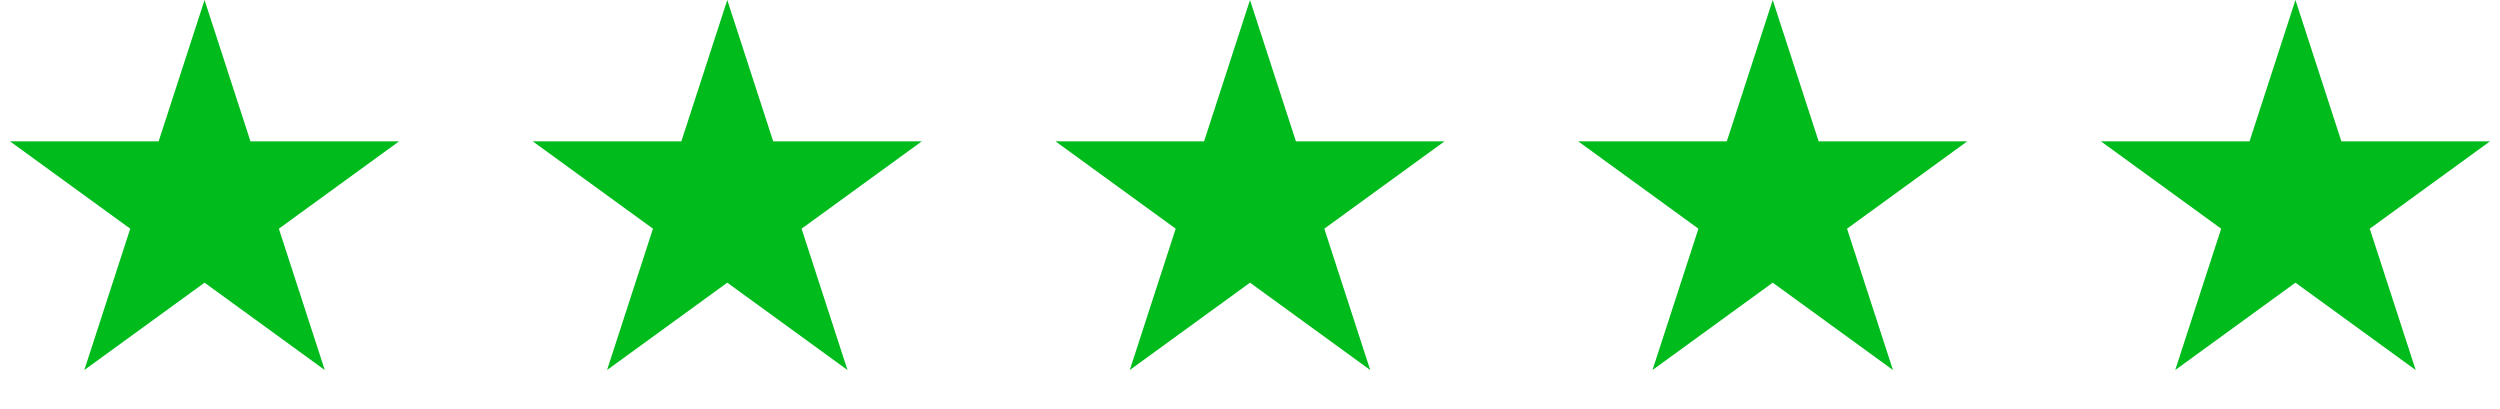
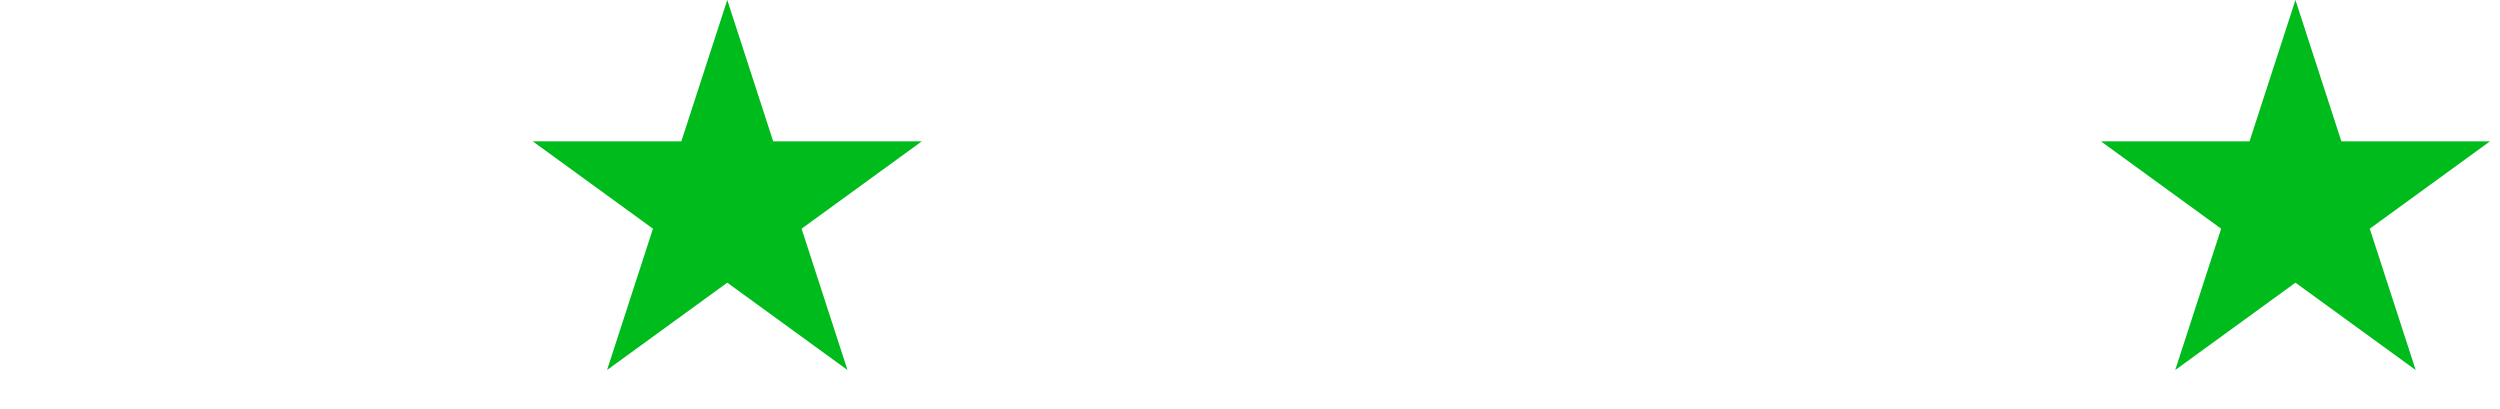
<svg xmlns="http://www.w3.org/2000/svg" width="220" height="36" viewBox="0 0 220 36" fill="none">
-   <path d="M18 0L22.041 12.438H35.119L24.539 20.125L28.58 32.562L18 24.875L7.42 32.562L11.461 20.125L0.881 12.438H13.959L18 0Z" fill="#00BB1C" />
  <path d="M64 0L68.041 12.438H81.119L70.539 20.125L74.58 32.562L64 24.875L53.42 32.562L57.461 20.125L46.881 12.438H59.959L64 0Z" fill="#00BB1C" />
-   <path d="M110 0L114.041 12.438H127.119L116.539 20.125L120.58 32.562L110 24.875L99.42 32.562L103.461 20.125L92.881 12.438H105.959L110 0Z" fill="#00BB1C" />
-   <path d="M156 0L160.041 12.438H173.119L162.539 20.125L166.58 32.562L156 24.875L145.42 32.562L149.461 20.125L138.881 12.438H151.959L156 0Z" fill="#00BB1C" />
  <path d="M202 0L206.041 12.438H219.119L208.539 20.125L212.58 32.562L202 24.875L191.42 32.562L195.461 20.125L184.881 12.438H197.959L202 0Z" fill="#00BB1C" />
</svg>